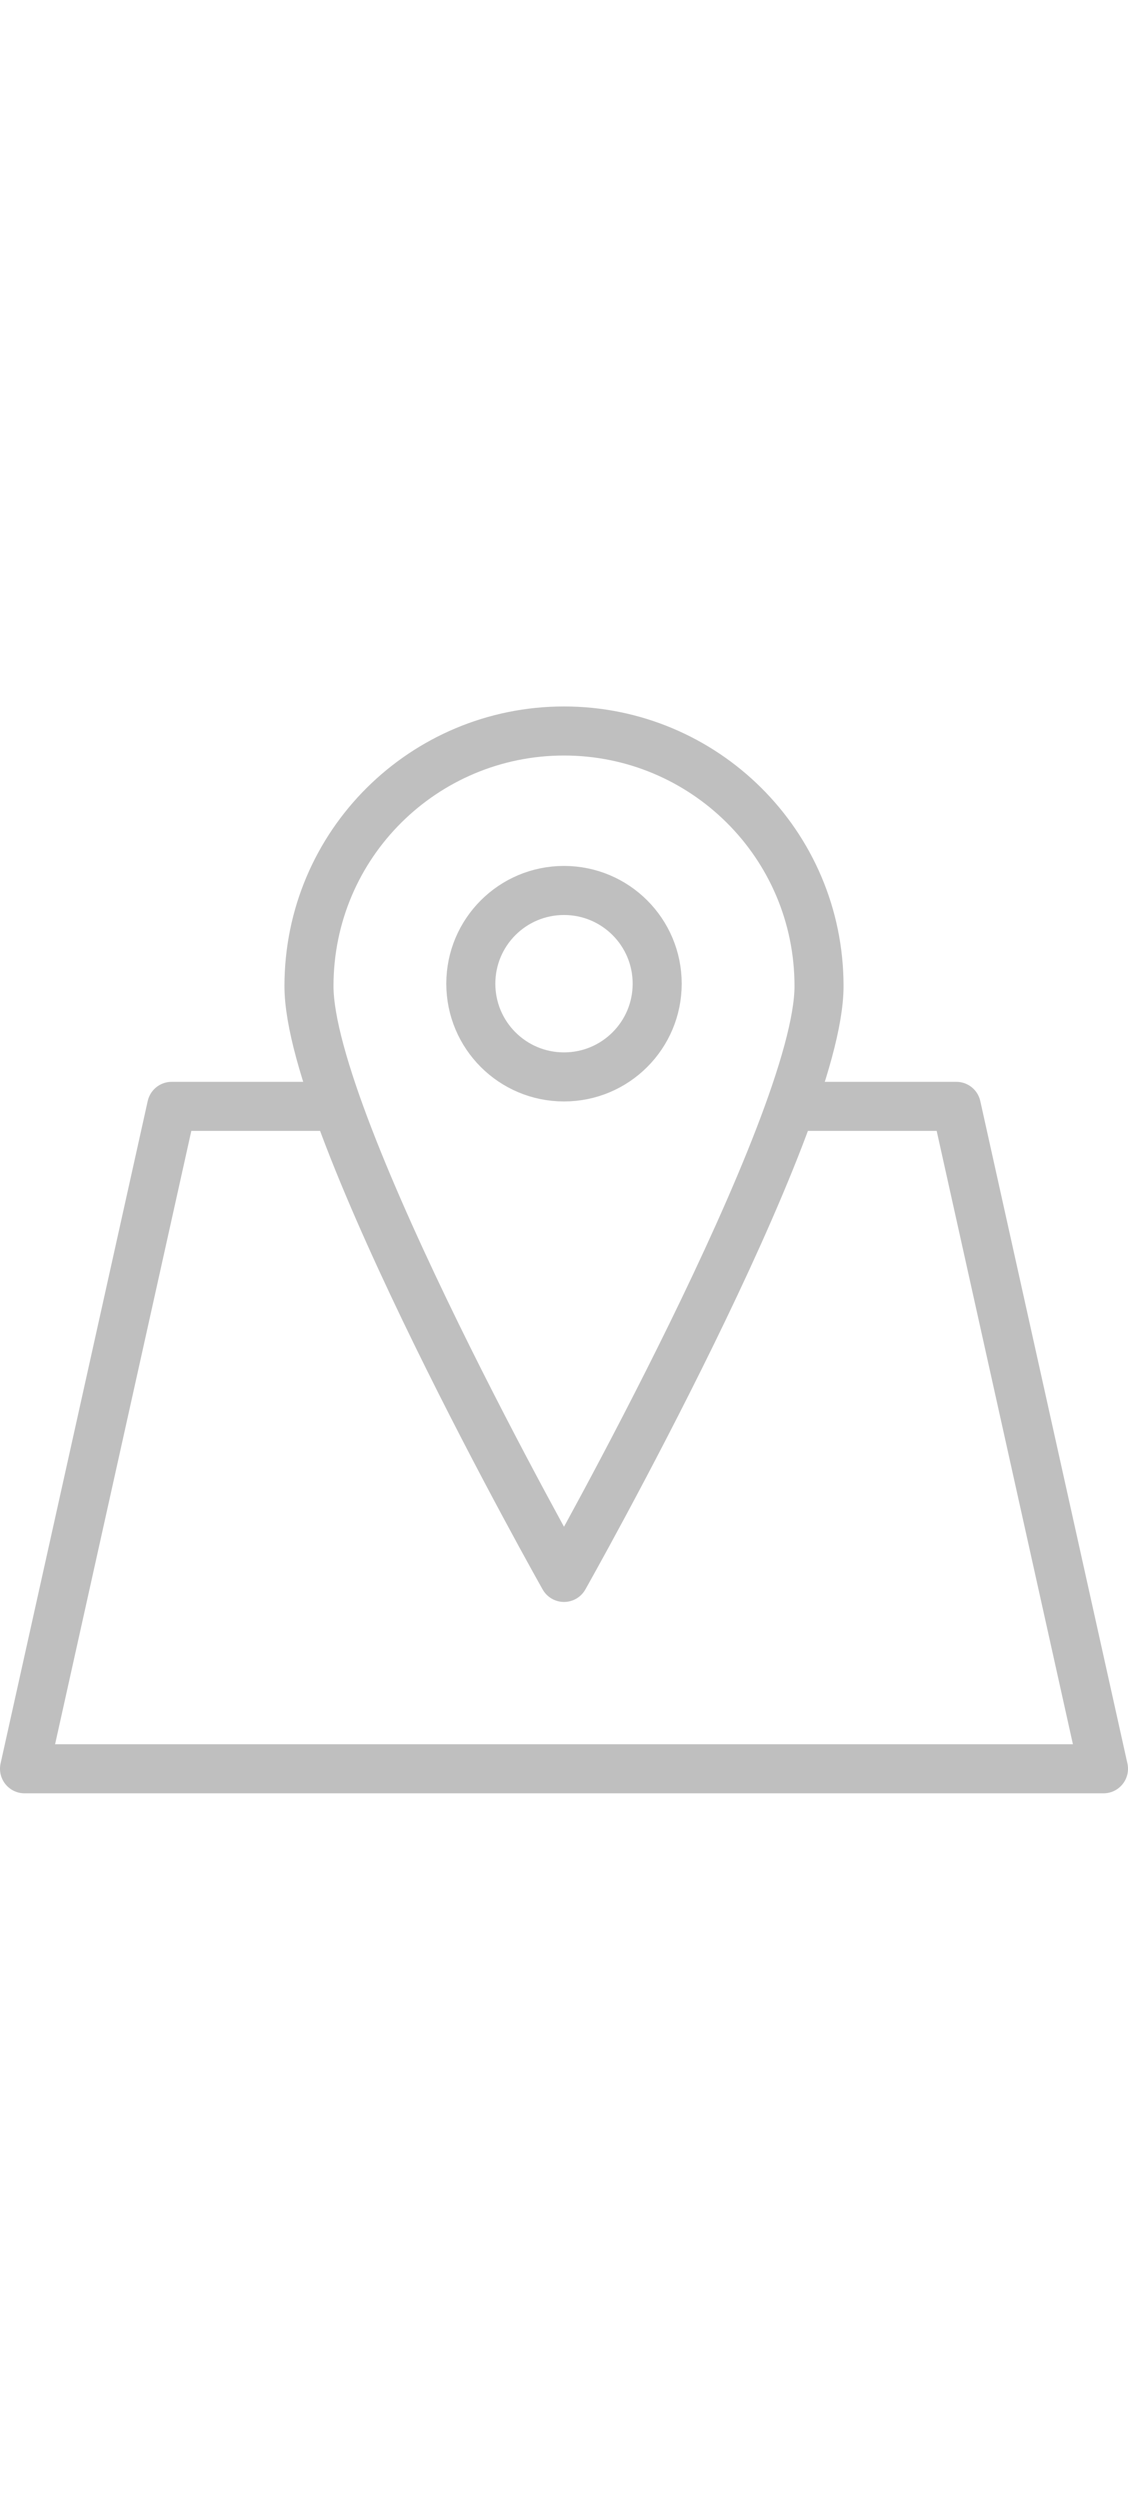
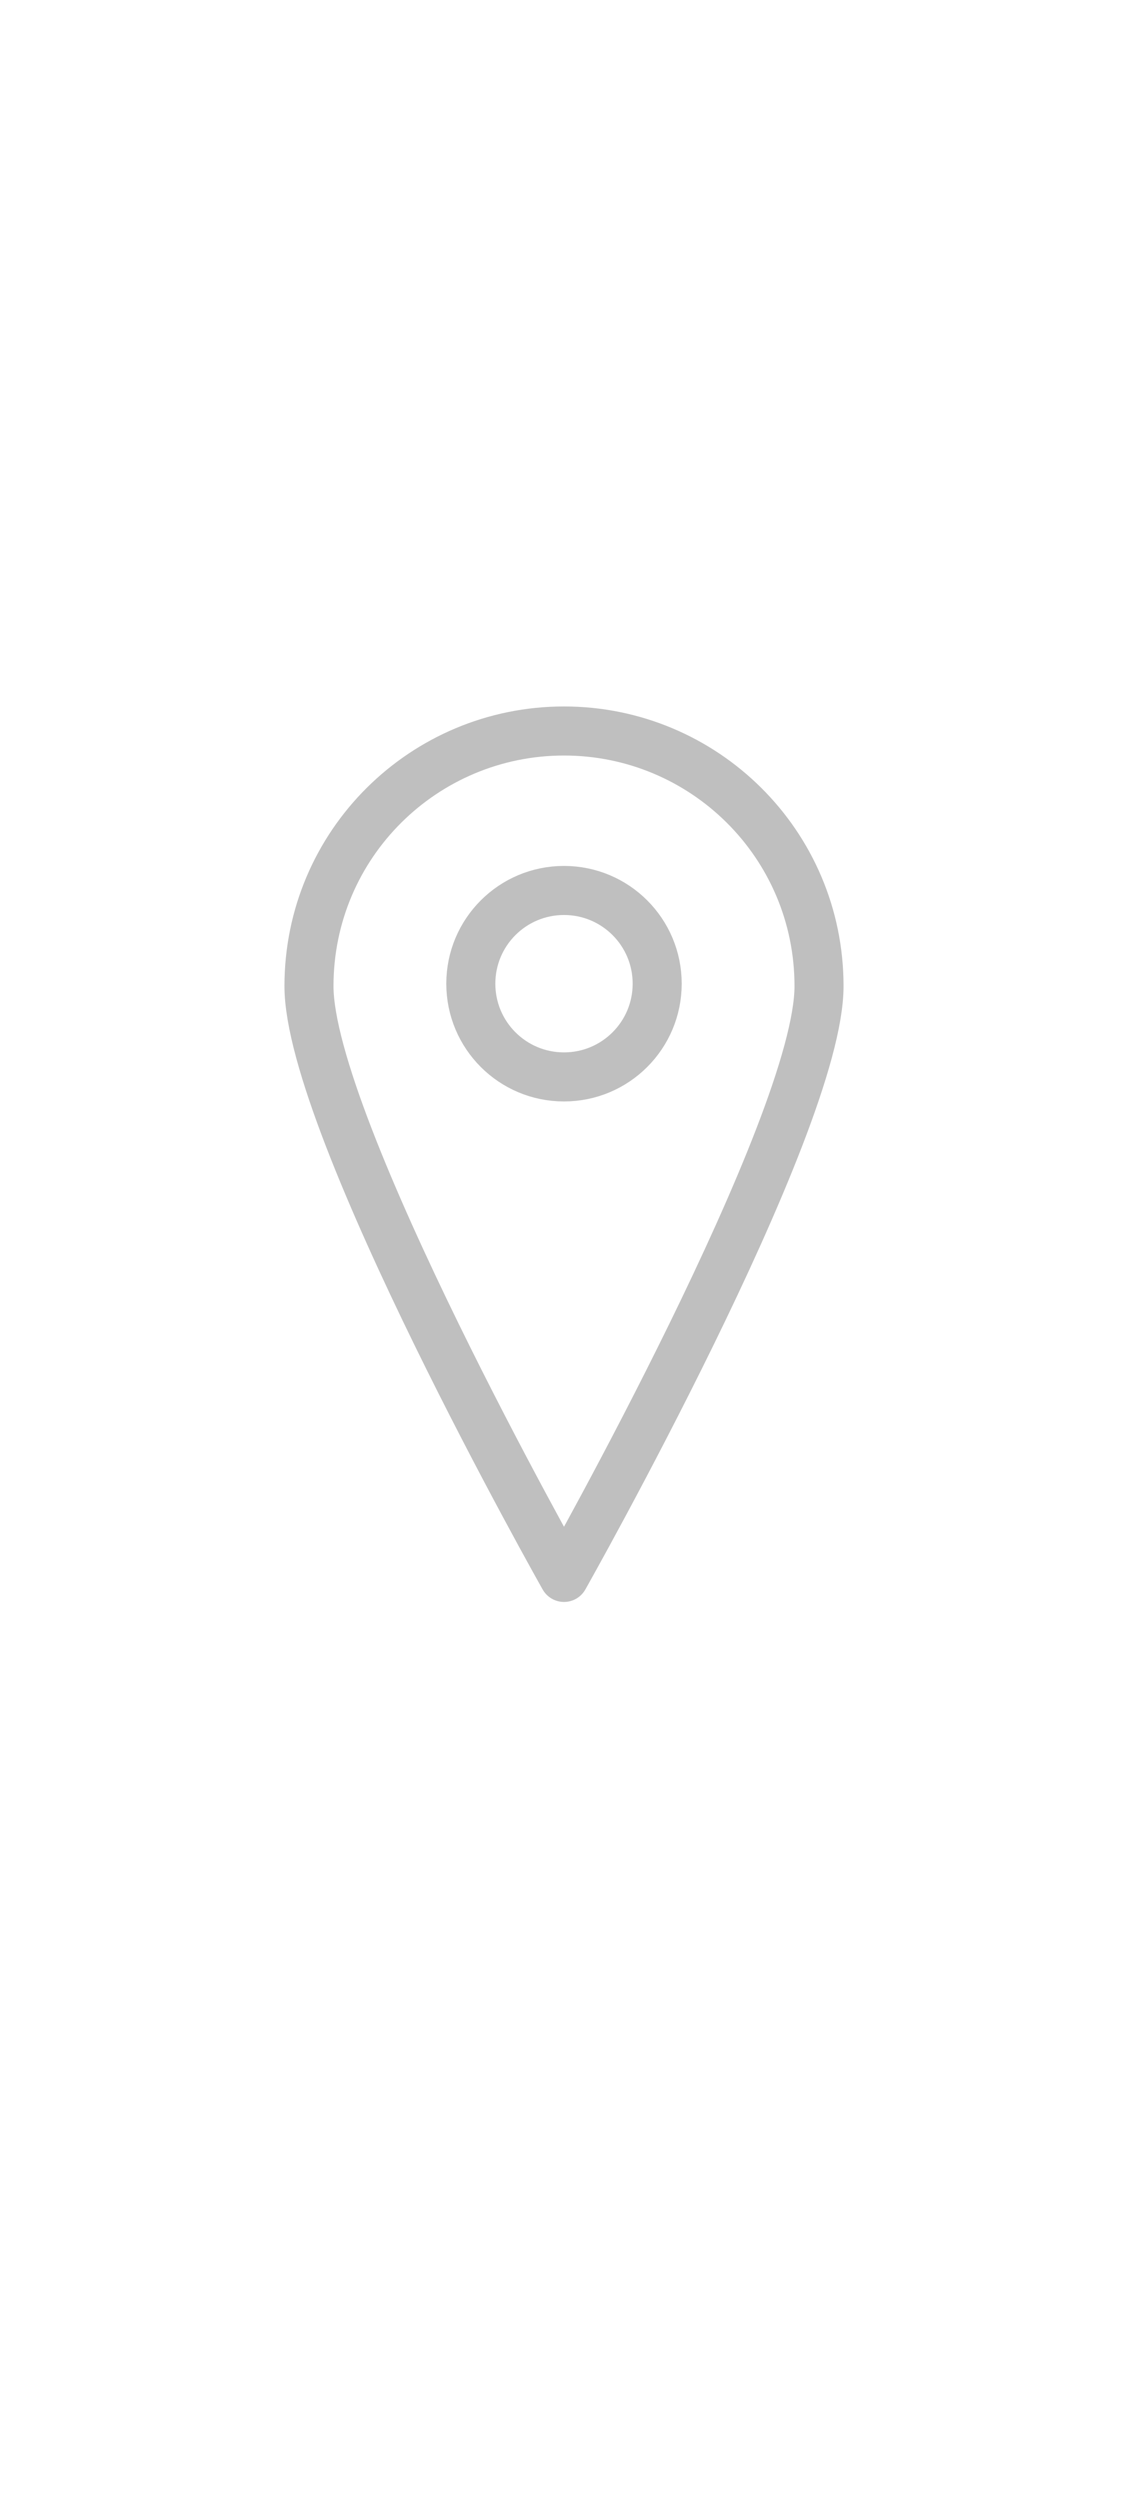
<svg xmlns="http://www.w3.org/2000/svg" version="1.1" id="Слой_1" x="0px" y="0px" width="20px" viewBox="0 0 46 44.3" style="enable-background:new 0 0 46 44.3;" xml:space="preserve">
  <style type="text/css">
	.st0{fill:none;stroke:#BFBFBF;stroke-width:2;stroke-linejoin:round;stroke-miterlimit:10;}
</style>
-   <polyline class="st0" points="32.2,16.3 39,16.3 45,43.3 1,43.3 7,16.3 13.8,16.3 " />
  <path class="st0" d="M33.4,11.4c0,5.7-10.4,24.1-10.4,24.1S12.6,17.1,12.6,11.4C12.6,5.6,17.3,1,23,1C28.7,1,33.4,5.6,33.4,11.4z   M23,7.5c-2.1,0-3.8,1.7-3.8,3.8s1.7,3.8,3.8,3.8s3.8-1.7,3.8-3.8S25.1,7.5,23,7.5z" />
</svg>